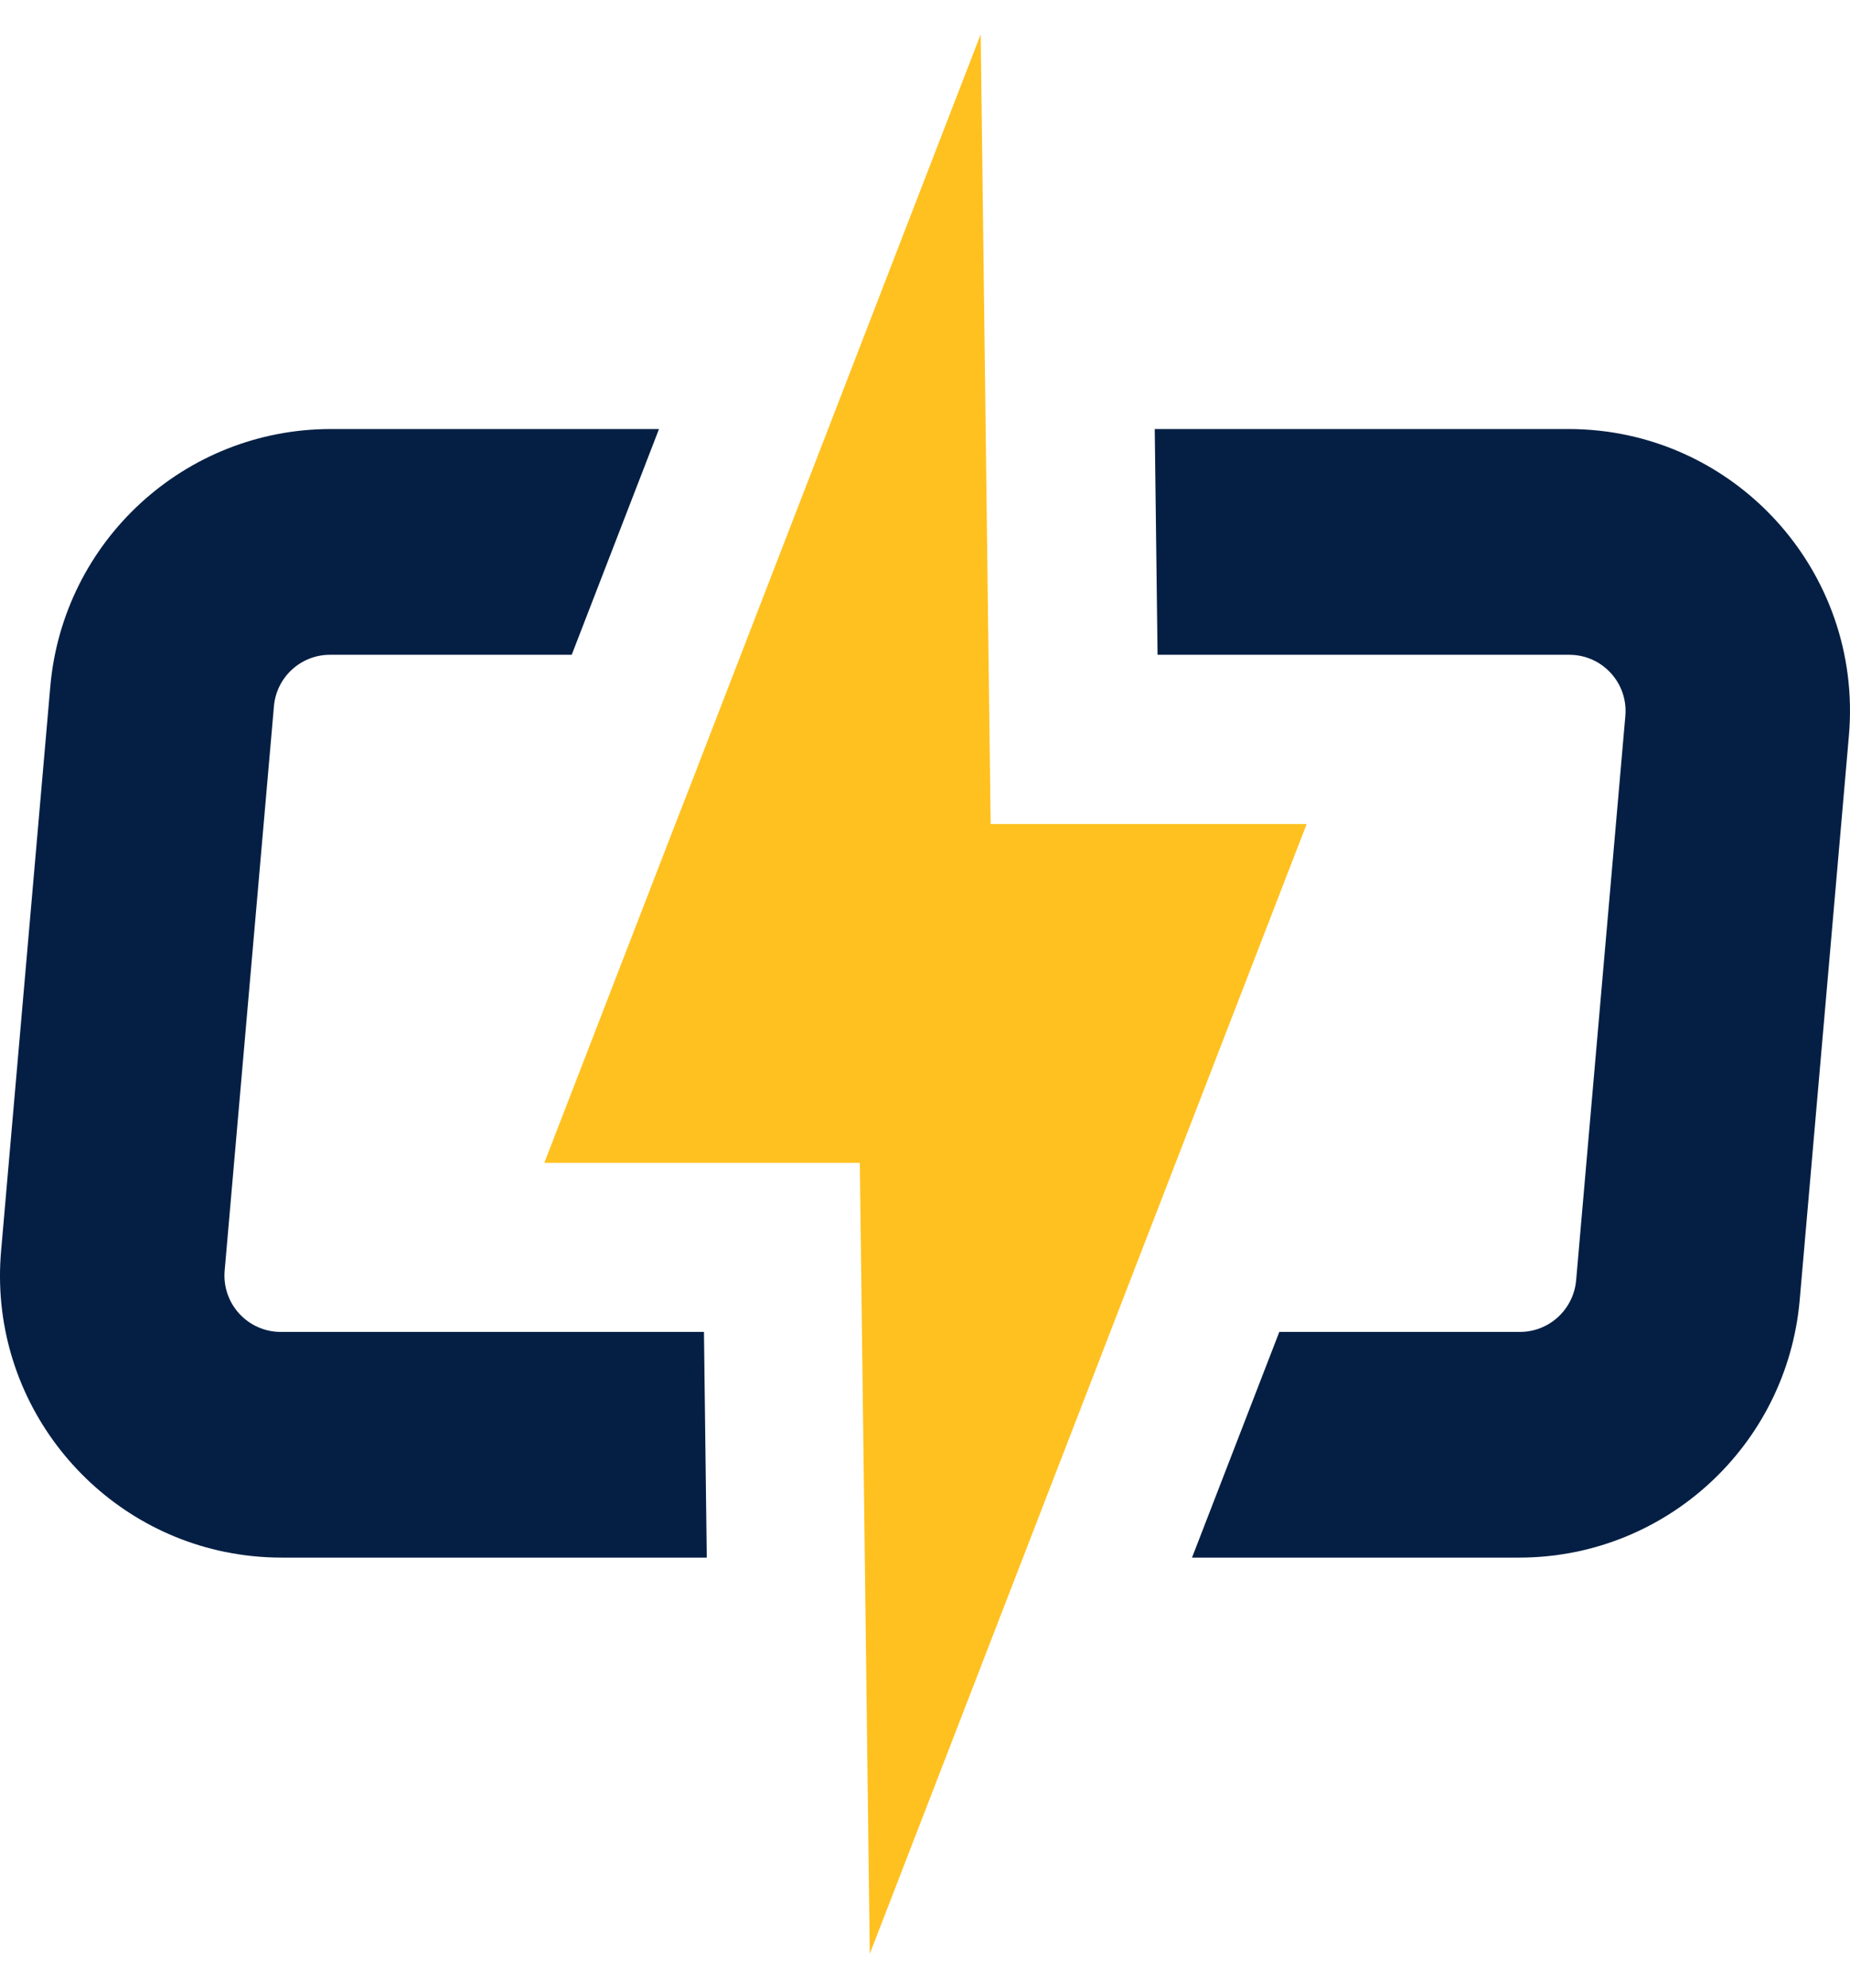
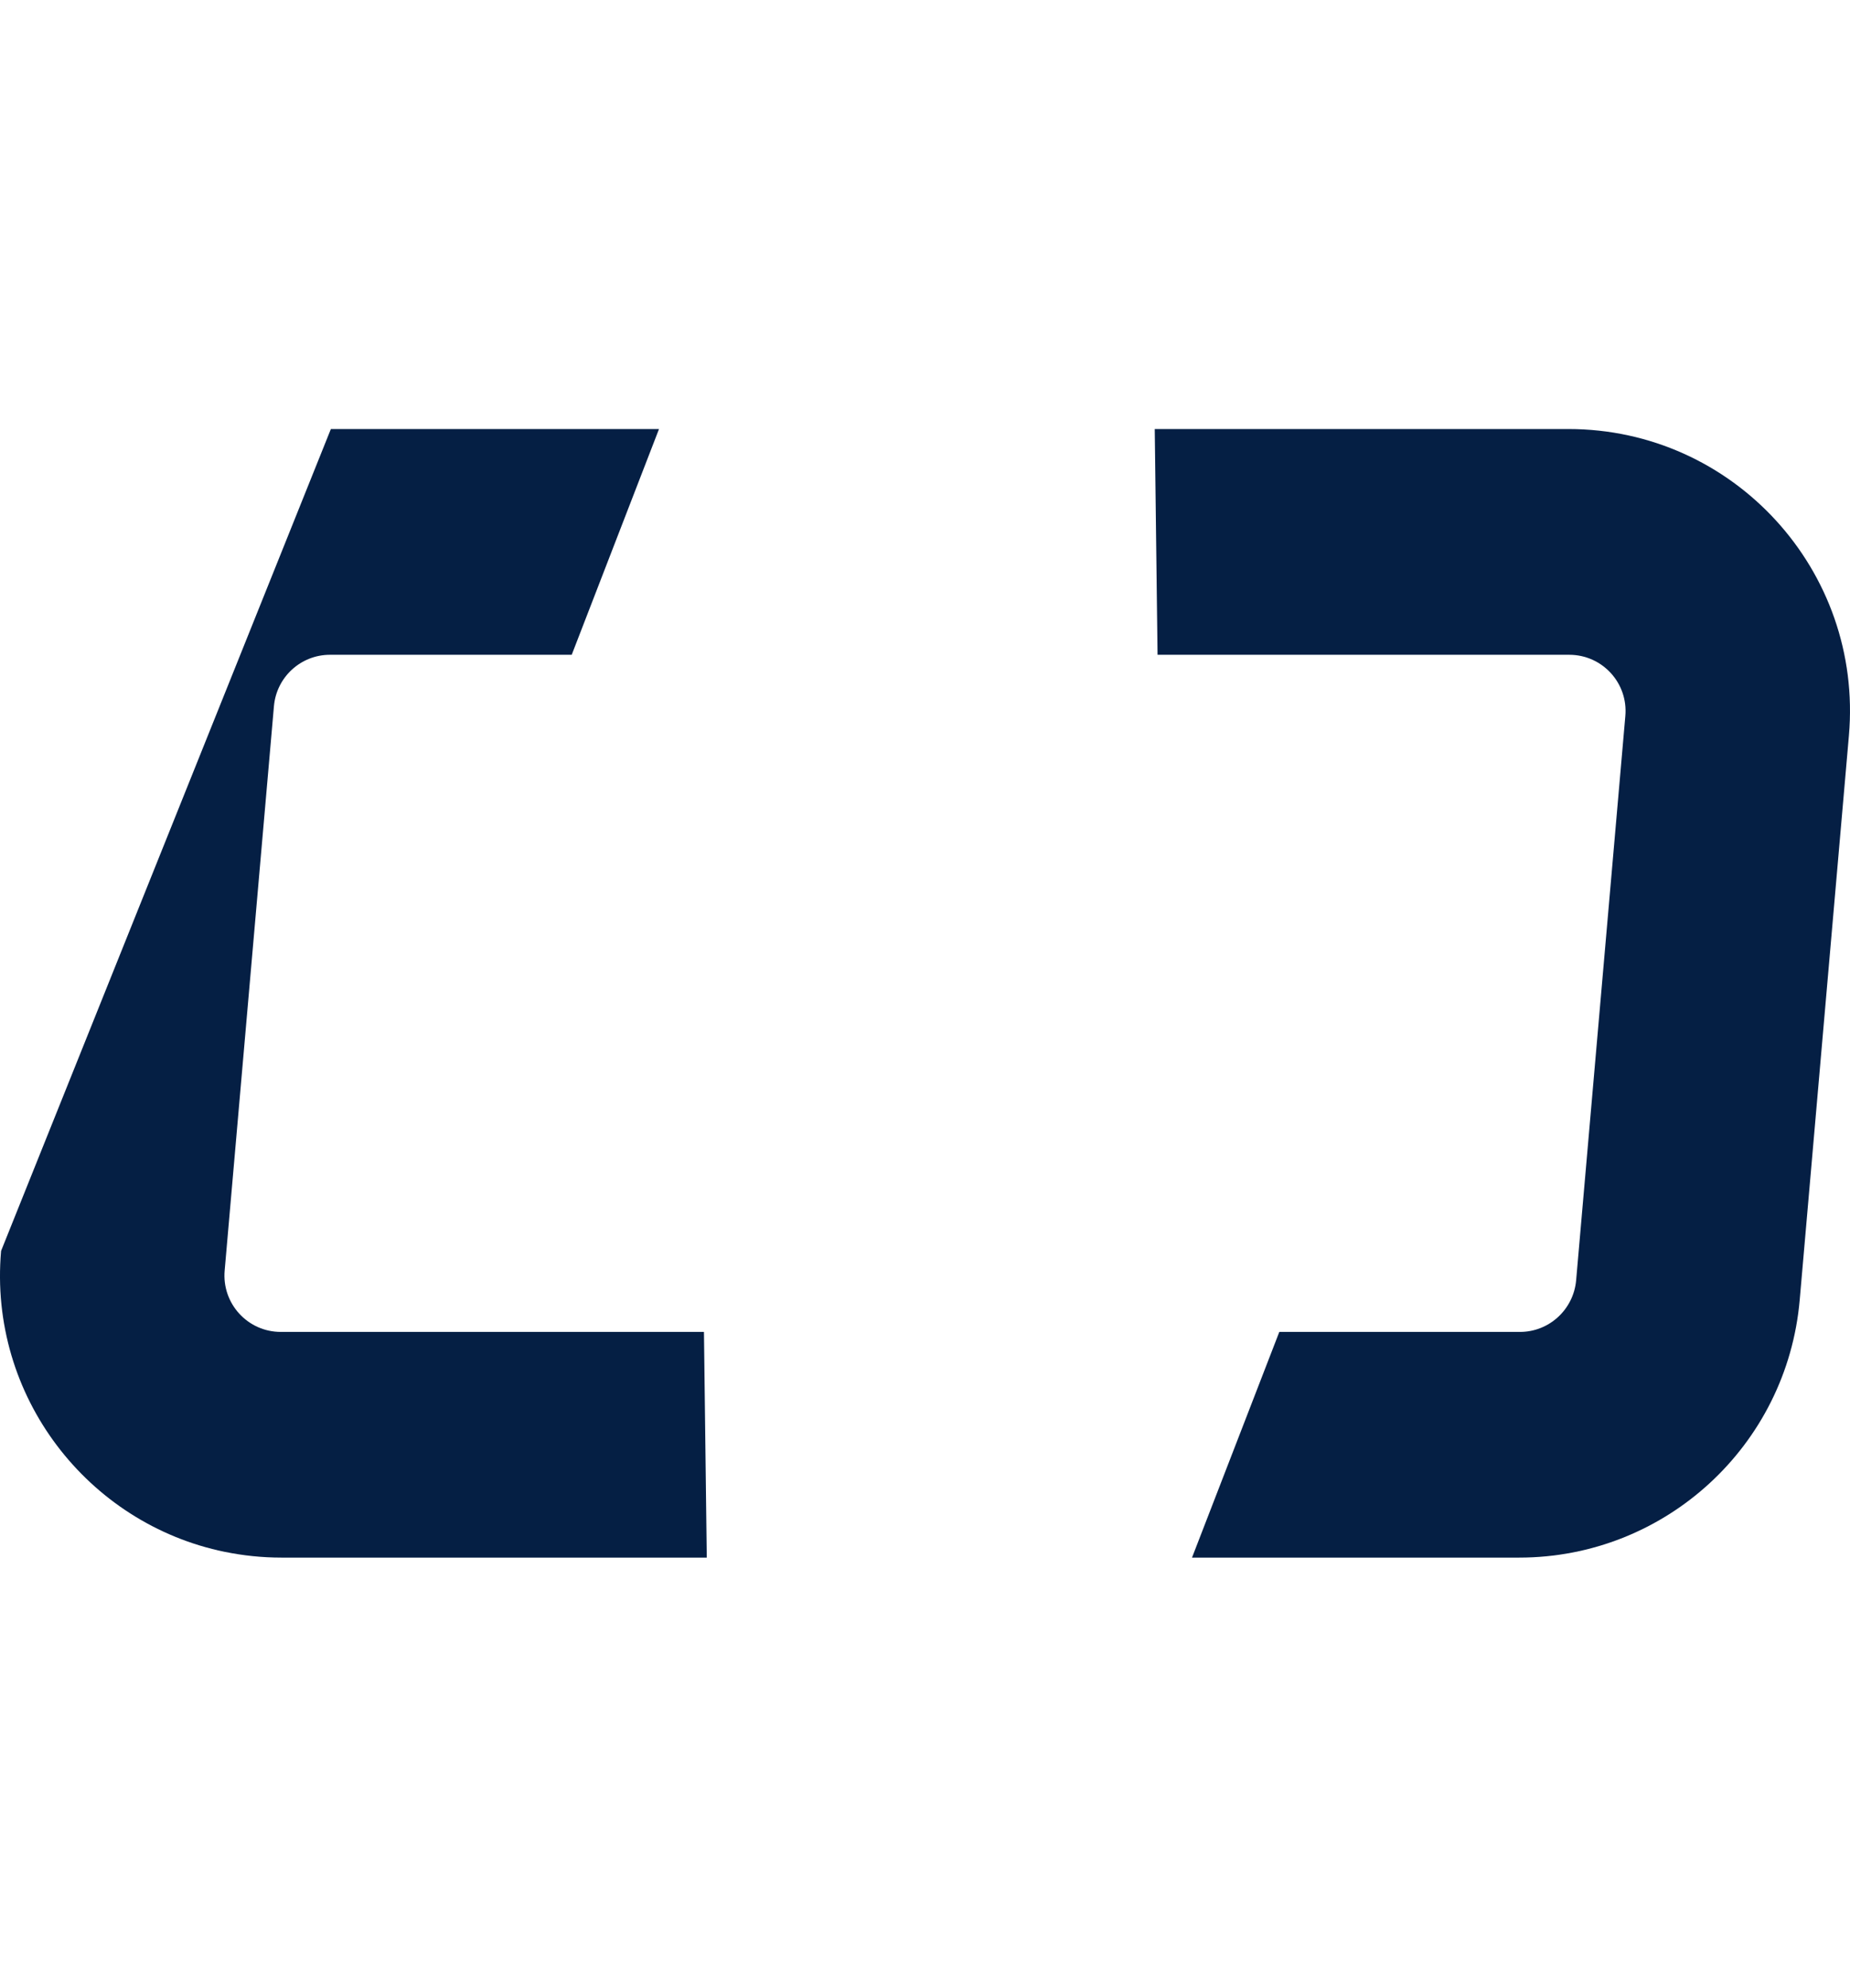
<svg xmlns="http://www.w3.org/2000/svg" width="27" height="29" viewBox="0 0 27 29" fill="none">
  <path d="M22.902 9.551C23.386 9.551 23.764 9.964 23.721 10.445L23.003 18.676C22.965 19.1 22.61 19.428 22.184 19.428H18.671L17.397 22.72H22.171C24.301 22.72 26.08 21.089 26.266 18.962L26.984 10.731C27.194 8.326 25.301 6.258 22.891 6.258H16.853L16.894 9.551H22.902Z" fill="#051F44" />
-   <path d="M3.281 22.636C3.549 22.691 3.825 22.72 4.109 22.72H10.315L10.274 19.428H4.098C3.614 19.428 3.236 19.013 3.279 18.532L3.998 10.301C4.035 9.877 4.39 9.551 4.816 9.551H8.344L9.618 6.258H4.829C2.699 6.258 0.92 7.888 0.734 10.015L0.016 18.246C-0.17 20.366 1.282 22.226 3.279 22.636H3.281Z" fill="#051F44" />
-   <path d="M12.549 16.962L12.694 28.5L19.07 12.02H14.458L14.313 0.5L10.174 11.202V11.204L9.856 12.02L7.944 16.962H12.549Z" fill="#FFC120" />
+   <path d="M3.281 22.636C3.549 22.691 3.825 22.72 4.109 22.72H10.315L10.274 19.428H4.098C3.614 19.428 3.236 19.013 3.279 18.532L3.998 10.301C4.035 9.877 4.39 9.551 4.816 9.551H8.344L9.618 6.258H4.829L0.016 18.246C-0.17 20.366 1.282 22.226 3.279 22.636H3.281Z" fill="#051F44" />
</svg>